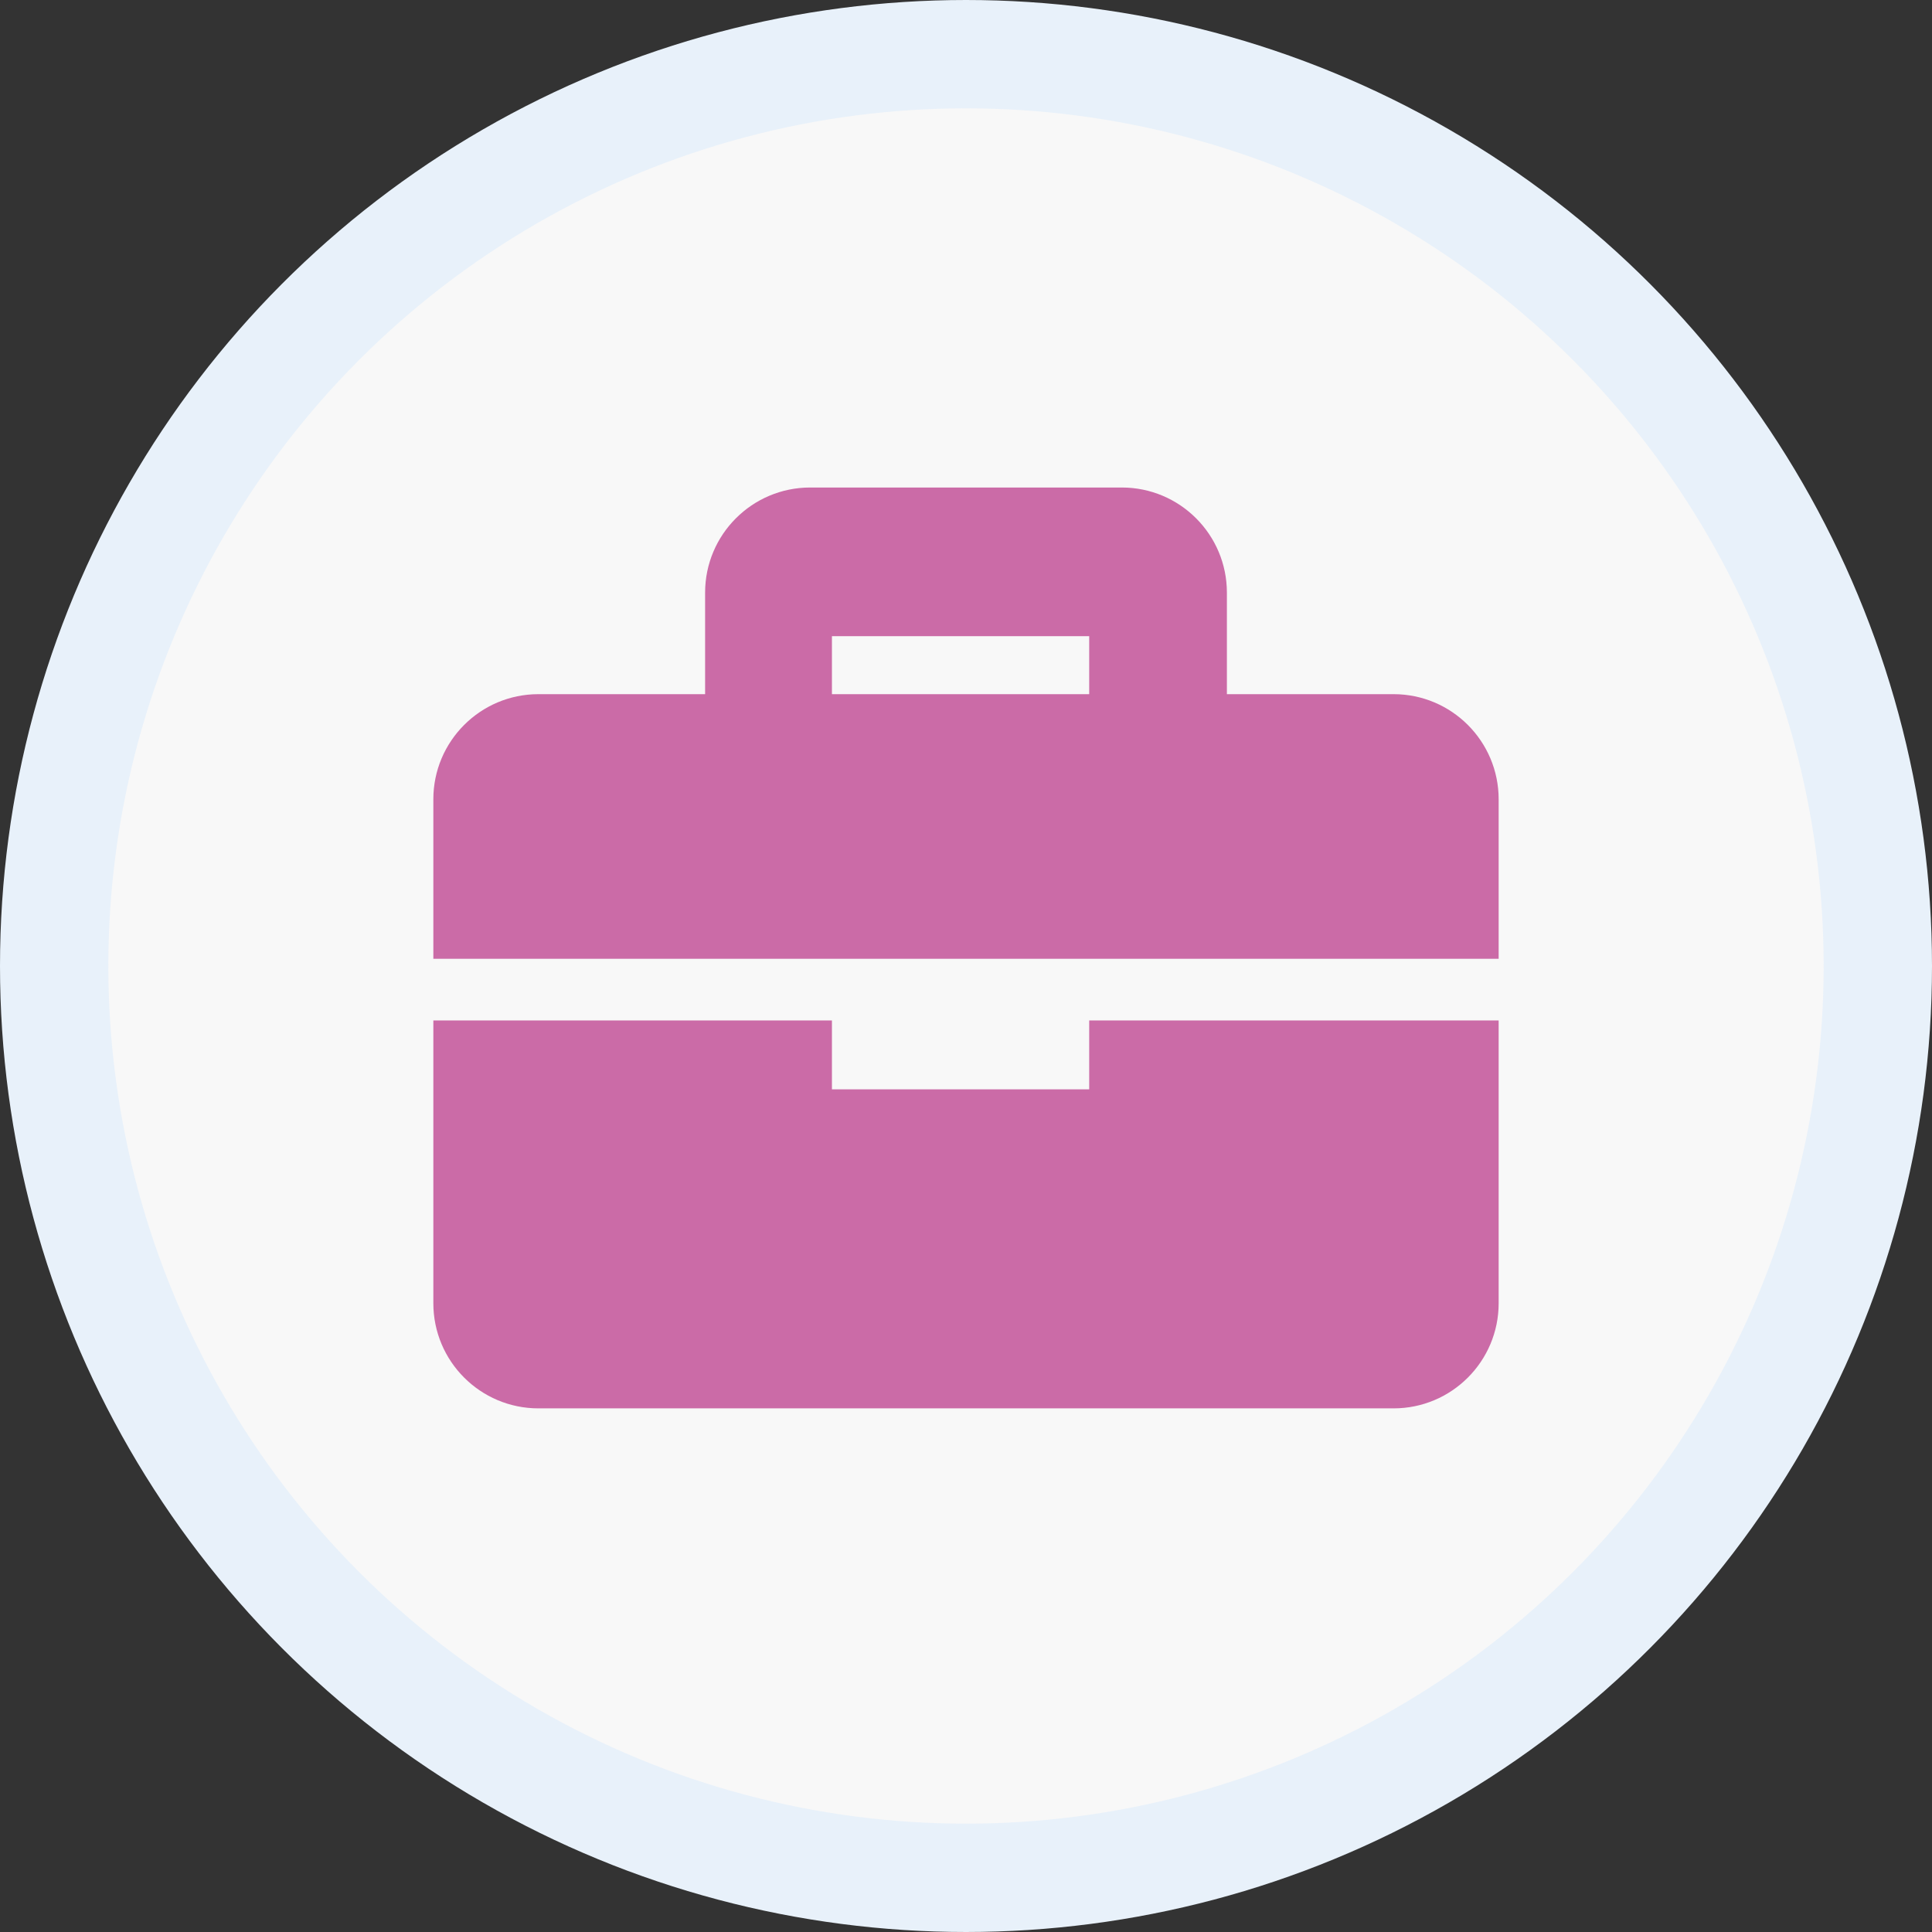
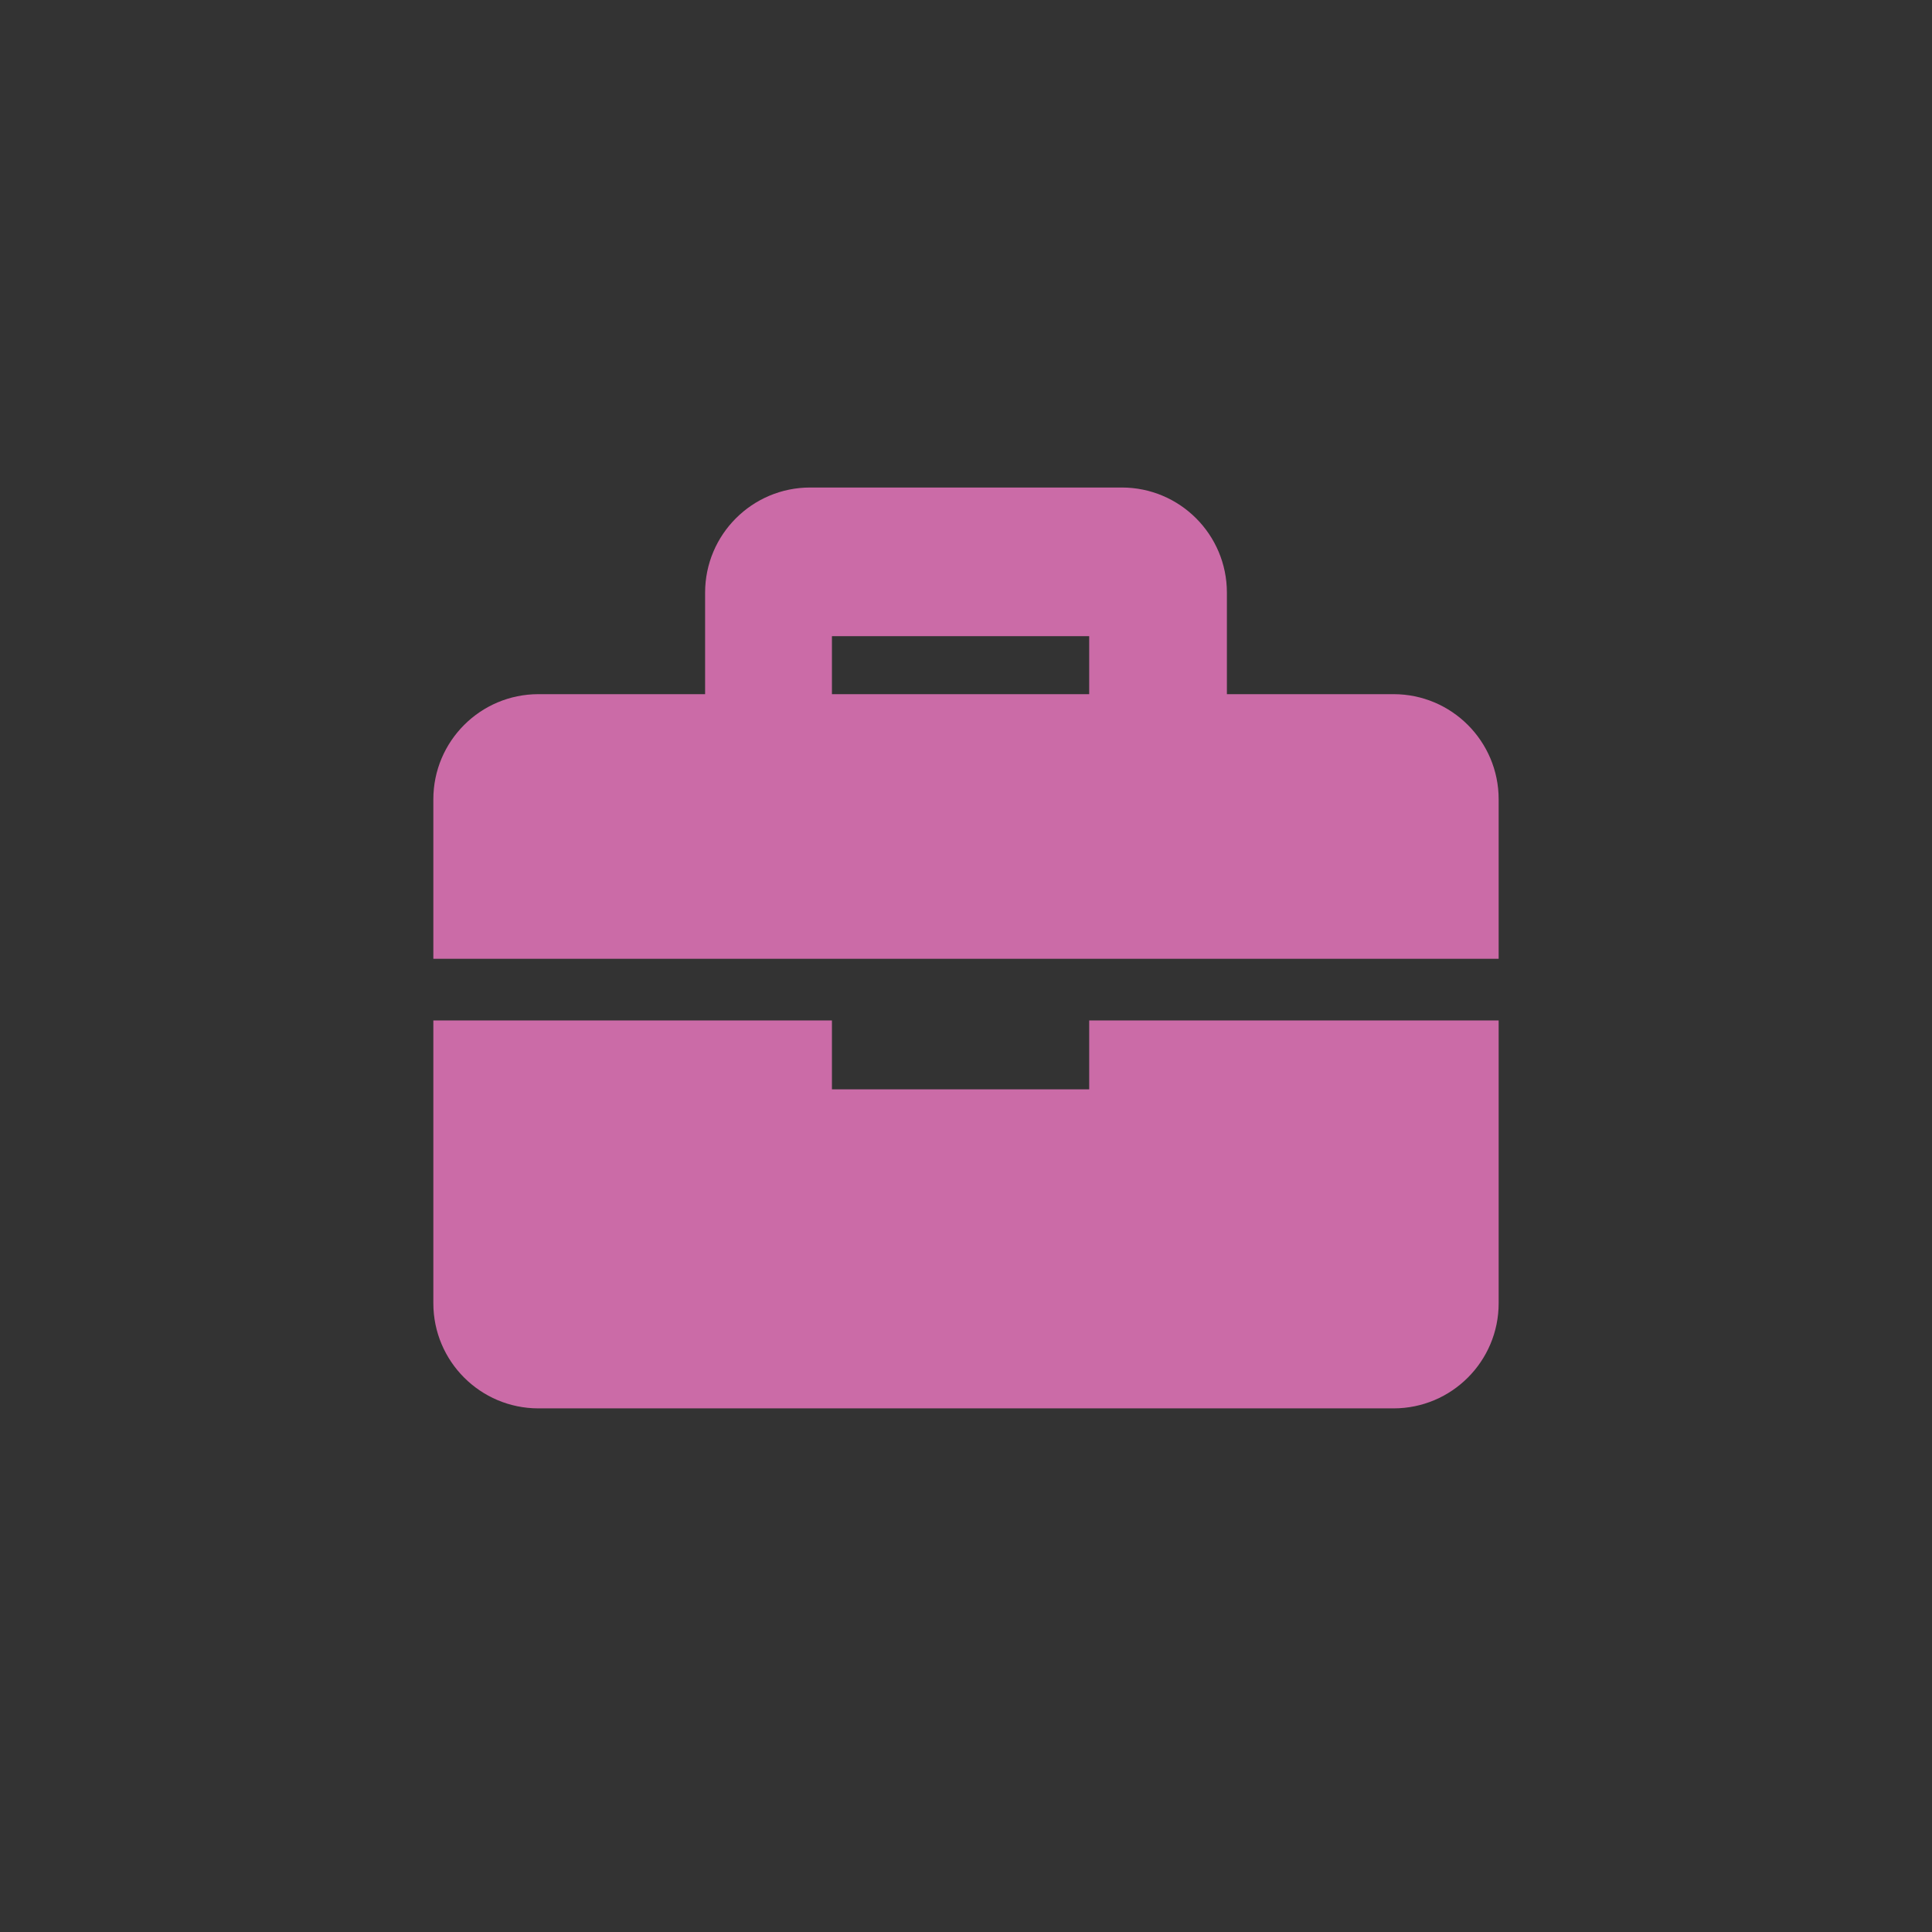
<svg xmlns="http://www.w3.org/2000/svg" width="107px" height="107px" viewBox="0 0 107 107" version="1.1">
  <rect x="0" y="0" width="107" height="107" fill="#333333" stroke="none" />
  <title>icon_laboral</title>
  <desc>Created with Sketch.</desc>
  <g id="Page-1" stroke="none" stroke-width="1" fill="none" fill-rule="evenodd">
    <g id="IconosForm" transform="translate(-3195, -2143)">
      <g id="icon_laboral" transform="translate(3198, 2146)">
-         <circle id="Oval-Copy-7" stroke="#E8F1FA" stroke-width="6" fill="#F8F8F8" cx="50.5" cy="50.5" r="50.5" />
        <g id="icon4" transform="translate(21, 24)" fill="#CB6BA7">
          <path d="M22.075,29.516 L22.075,33.331 L36.323,33.331 L36.323,29.516 L59,29.516 L59,45.177 C59,48.393 56.394,51 53.18,51 L5.82,51 C2.606,51 0,48.393 0,45.177 L0,29.516 L22.075,29.516 Z M38.129,0 C41.343,0 43.949,2.607 43.949,5.823 L43.949,11.445 L53.18,11.445 C56.394,11.445 59,14.052 59,17.268 L59,26.102 L0,26.102 L0,17.268 C0,14.052 2.606,11.445 5.82,11.445 L15.051,11.445 L15.051,5.823 C15.051,2.607 17.657,0 20.871,0 L38.129,0 Z M36.323,8.232 L22.075,8.232 L22.075,11.445 L36.323,11.445 L36.323,8.232 Z" id="Shape" />
        </g>
      </g>
    </g>
  </g>
</svg>